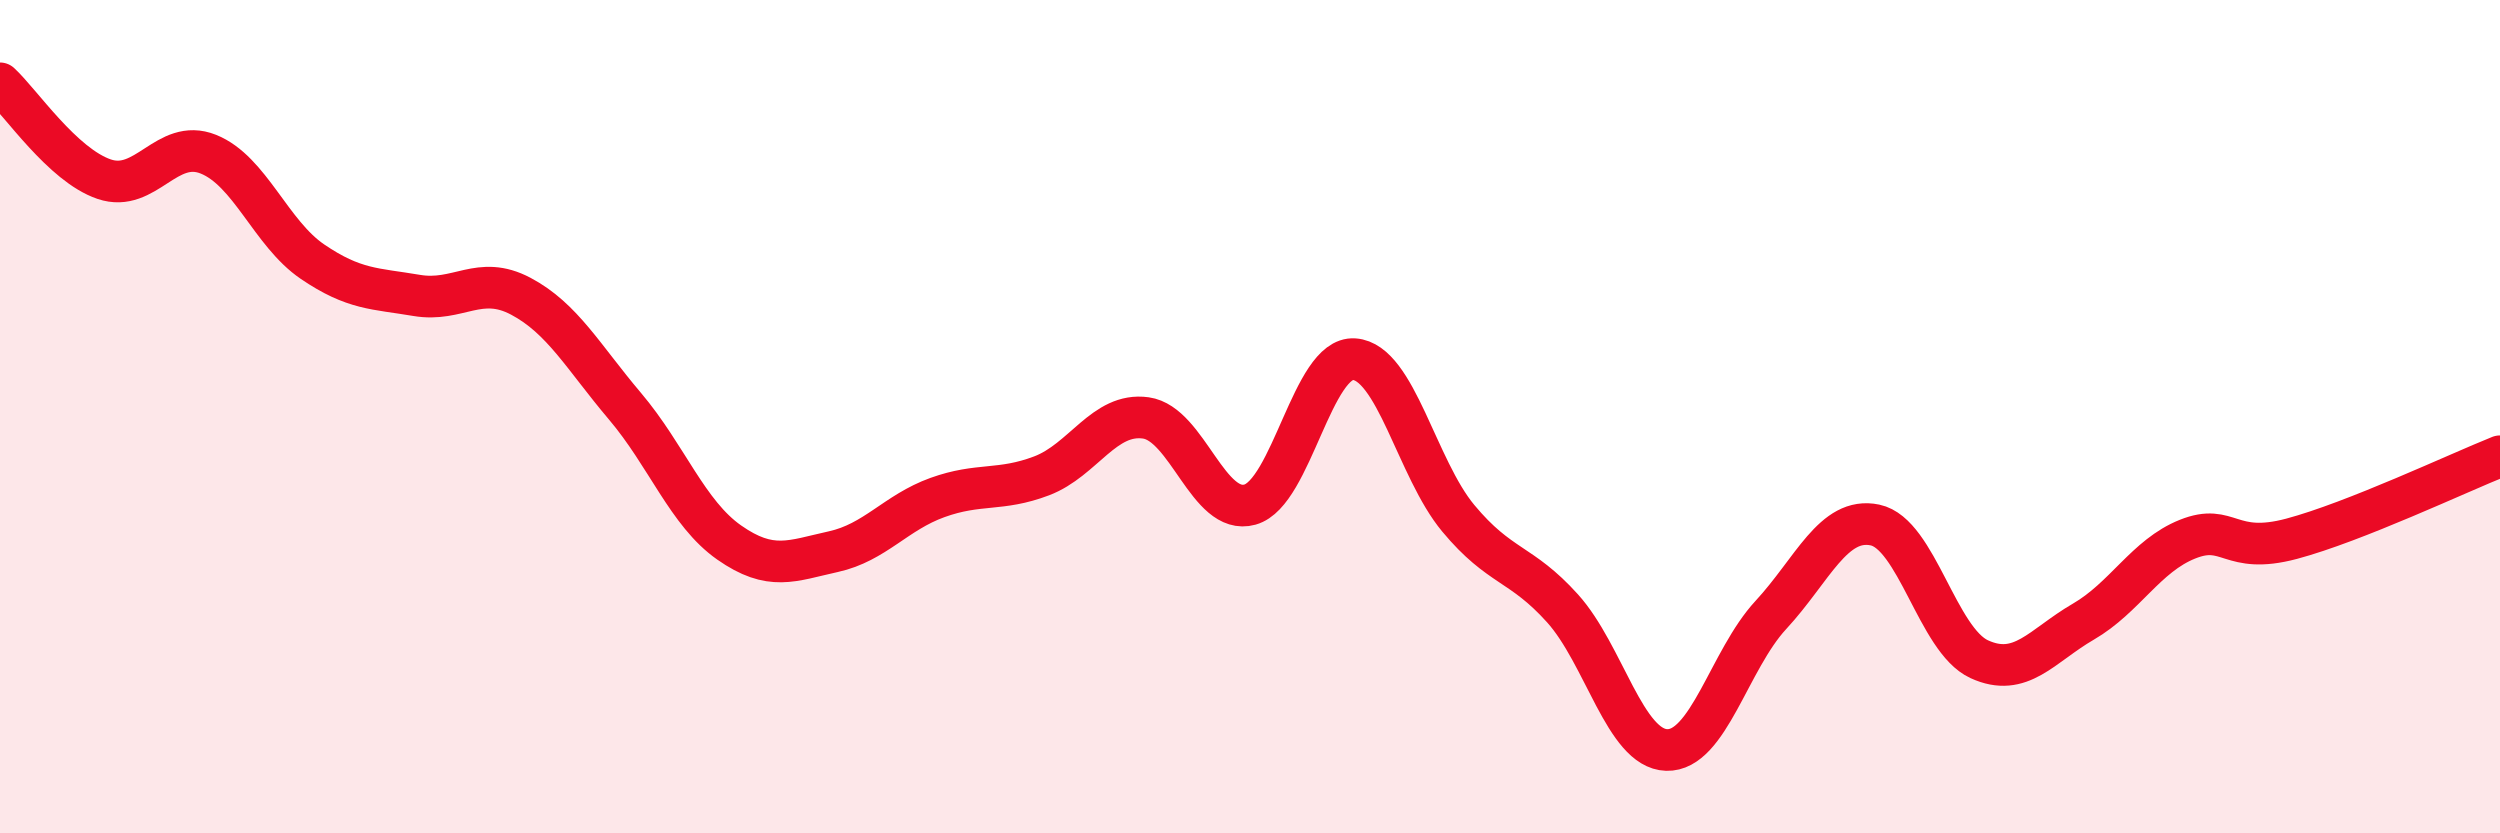
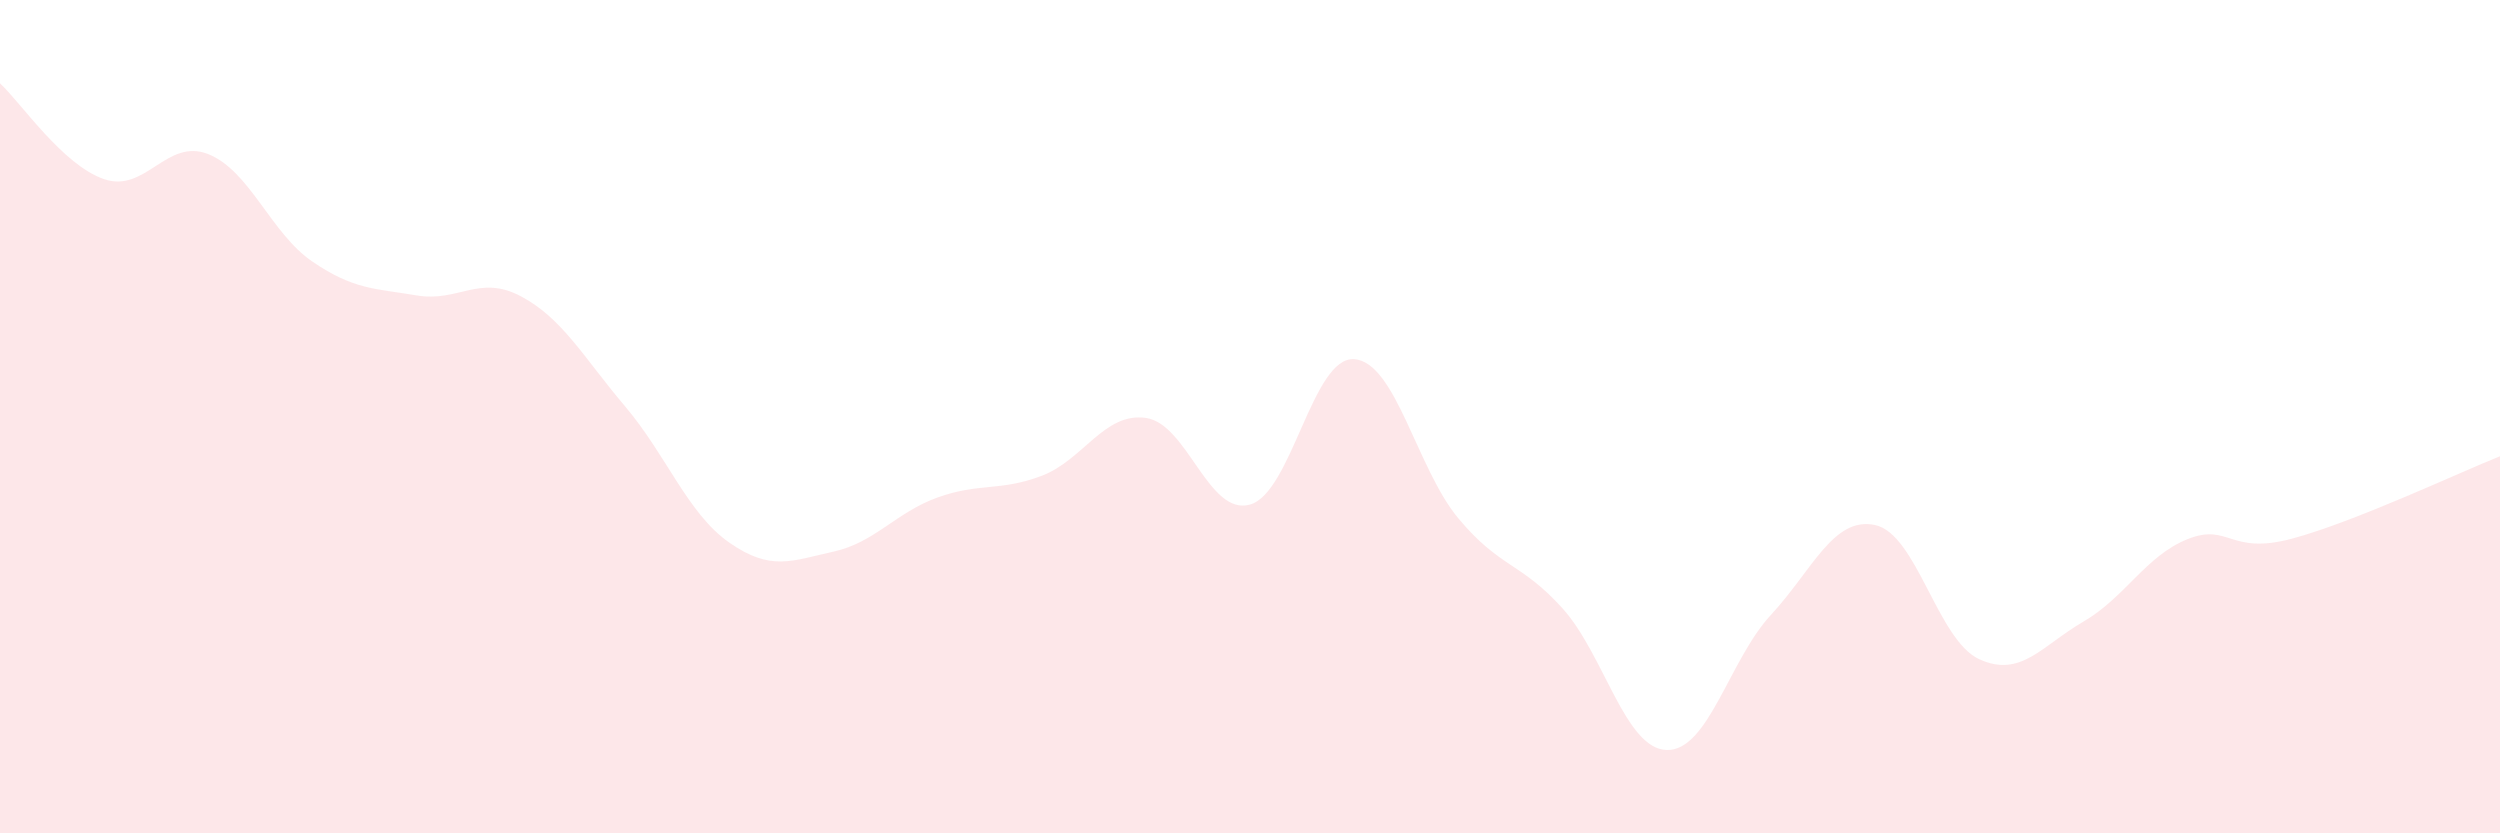
<svg xmlns="http://www.w3.org/2000/svg" width="60" height="20" viewBox="0 0 60 20">
  <path d="M 0,2 C 0.5,2.46 1.5,3.96 2.5,4.3 C 3.5,4.64 4,3.3 5,3.7 C 6,4.1 6.5,5.6 7.5,6.28 C 8.5,6.96 9,6.92 10,7.09 C 11,7.26 11.5,6.58 12.5,7.11 C 13.5,7.64 14,8.57 15,9.75 C 16,10.93 16.5,12.32 17.5,13.02 C 18.5,13.72 19,13.46 20,13.24 C 21,13.02 21.5,12.3 22.5,11.94 C 23.5,11.58 24,11.8 25,11.42 C 26,11.04 26.5,9.89 27.5,10.03 C 28.5,10.17 29,12.39 30,12.11 C 31,11.83 31.5,8.55 32.5,8.62 C 33.5,8.69 34,11.24 35,12.44 C 36,13.64 36.5,13.49 37.5,14.6 C 38.5,15.71 39,17.97 40,18 C 41,18.03 41.5,15.84 42.5,14.76 C 43.5,13.68 44,12.39 45,12.6 C 46,12.81 46.5,15.36 47.5,15.82 C 48.5,16.28 49,15.5 50,14.92 C 51,14.34 51.5,13.34 52.5,12.94 C 53.5,12.54 53.5,13.33 55,12.93 C 56.5,12.53 59,11.35 60,10.95L60 20L0 20Z" fill="#EB0A25" opacity="0.1" stroke-linecap="round" stroke-linejoin="round" />
-   <path d="M 0,2 C 0.5,2.46 1.5,3.96 2.5,4.3 C 3.5,4.64 4,3.3 5,3.7 C 6,4.1 6.5,5.6 7.5,6.28 C 8.5,6.96 9,6.92 10,7.09 C 11,7.26 11.5,6.58 12.5,7.11 C 13.5,7.64 14,8.57 15,9.75 C 16,10.93 16.5,12.32 17.5,13.02 C 18.5,13.72 19,13.46 20,13.24 C 21,13.02 21.5,12.3 22.5,11.94 C 23.5,11.58 24,11.8 25,11.42 C 26,11.04 26.5,9.89 27.5,10.03 C 28.5,10.17 29,12.39 30,12.11 C 31,11.83 31.5,8.55 32.5,8.62 C 33.5,8.69 34,11.24 35,12.44 C 36,13.64 36.5,13.49 37.5,14.6 C 38.5,15.71 39,17.97 40,18 C 41,18.03 41.5,15.84 42.5,14.76 C 43.5,13.68 44,12.39 45,12.6 C 46,12.81 46.5,15.36 47.5,15.82 C 48.5,16.28 49,15.5 50,14.92 C 51,14.34 51.5,13.34 52.5,12.94 C 53.5,12.54 53.5,13.33 55,12.93 C 56.5,12.53 59,11.35 60,10.95" stroke="#EB0A25" stroke-width="1" fill="none" stroke-linecap="round" stroke-linejoin="round" />
</svg>